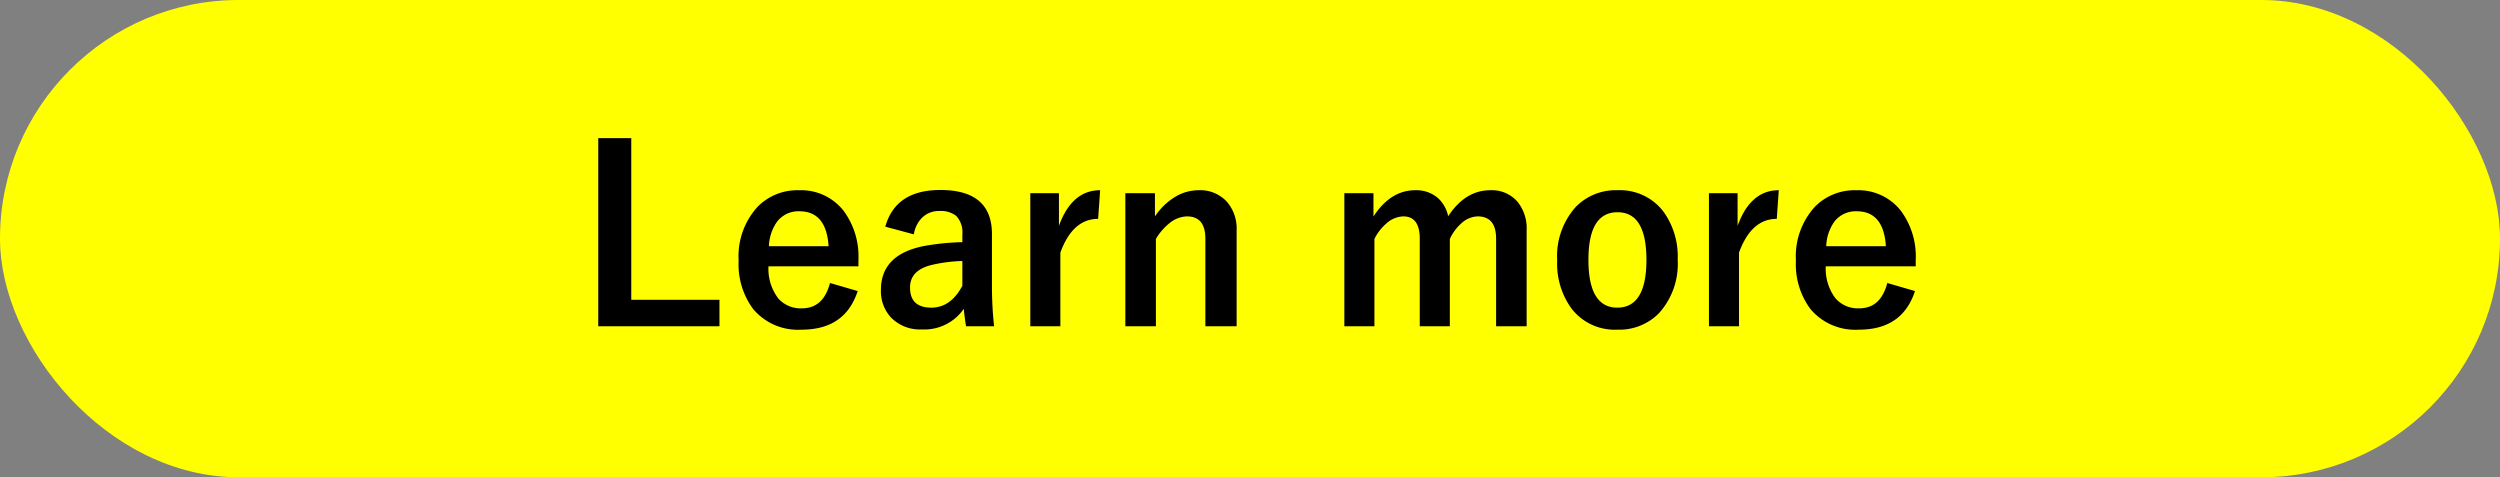
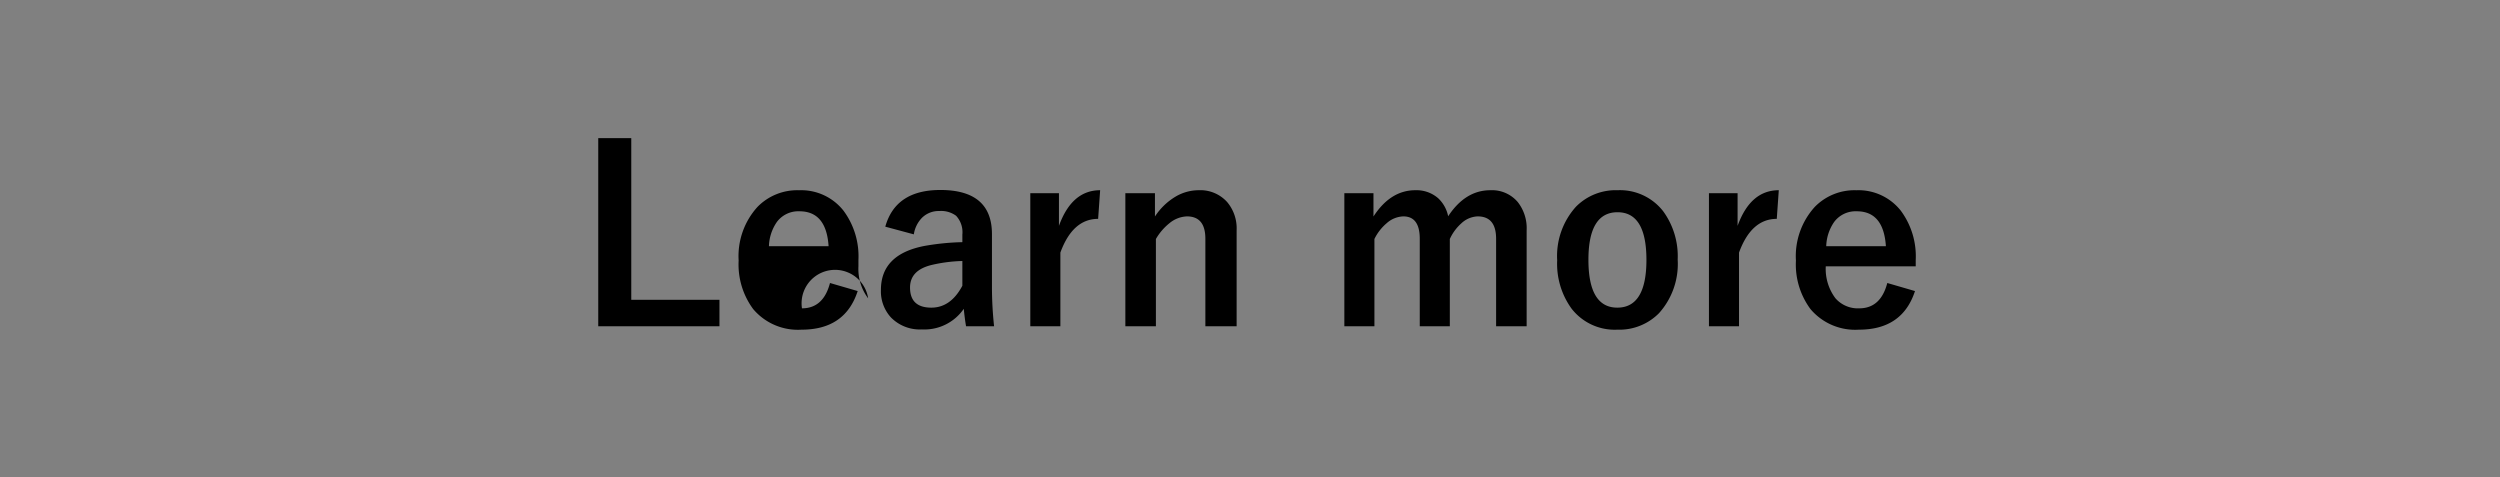
<svg xmlns="http://www.w3.org/2000/svg" width="330" height="63" viewBox="0 0 330 63">
  <rect x="0" y="0" width="330" height="63" fill="#808080" stroke="none" />
  <g transform="translate(-2963 -2679)">
-     <rect width="330" height="63" rx="31.5" transform="translate(2963 2679)" fill="#ff0" />
-     <path d="M7.328-24.766V-3.422H18.969V.063h-16V-24.766ZM37.313-7.844H25.438a6.452,6.452,0,0,0,1.281,4.219A3.921,3.921,0,0,0,29.859-2.3q2.828,0,3.7-3.344l3.656,1.063Q35.562.516,29.813.516A7.718,7.718,0,0,1,23.422-2.2,9.89,9.89,0,0,1,21.5-8.609,9.66,9.66,0,0,1,24-15.7a7.322,7.322,0,0,1,5.469-2.187,7.112,7.112,0,0,1,5.875,2.7,10.1,10.1,0,0,1,1.969,6.516ZM33.375-10.5q-.3-4.609-3.844-4.609A3.524,3.524,0,0,0,26.547-13.7,5.911,5.911,0,0,0,25.5-10.5Zm7.484-2.578q1.359-4.844,7.266-4.844,6.813,0,6.813,5.828v6.969A48.965,48.965,0,0,0,55.219.063h-3.7q-.172-.984-.3-2.3A6.31,6.31,0,0,1,45.688.484a5.32,5.32,0,0,1-4.094-1.594,5.1,5.1,0,0,1-1.312-3.625q0-4.687,5.734-5.8a32.709,32.709,0,0,1,5.016-.5v-1a3.186,3.186,0,0,0-.828-2.484,3.319,3.319,0,0,0-2.219-.625,3.122,3.122,0,0,0-2.281.891,3.962,3.962,0,0,0-1.078,2.188ZM51.031-8.547A19.786,19.786,0,0,0,47-8.031q-2.875.688-2.875,2.984,0,2.656,2.813,2.656,2.562,0,4.094-2.891Zm18.188-9.344-.266,3.781q-3.359,0-4.984,4.453V.063H60V-17.5h3.781v4.313Q65.484-17.891,69.219-17.891Zm7.234.391v3.078a8.381,8.381,0,0,1,2.75-2.641,6.011,6.011,0,0,1,3.016-.828,4.757,4.757,0,0,1,3.766,1.563,5.39,5.39,0,0,1,1.25,3.719V.063H83.109V-11.484q0-2.953-2.437-2.953a3.838,3.838,0,0,0-2.312.906,7.469,7.469,0,0,0-1.781,2.078V.063H72.547V-17.5Zm28.844,0v3.078q2.25-3.469,5.531-3.469a4.353,4.353,0,0,1,3.016,1.063,4.451,4.451,0,0,1,1.313,2.375q2.266-3.437,5.563-3.437a4.451,4.451,0,0,1,3.625,1.563,5.582,5.582,0,0,1,1.172,3.719V.063h-4.031V-11.484q0-2.953-2.437-2.953a3.319,3.319,0,0,0-2.172.938,6.175,6.175,0,0,0-1.5,2.047V.063h-3.969V-11.484q0-2.953-2.172-2.953a3.48,3.48,0,0,0-2.219.922,6.36,6.36,0,0,0-1.594,2.063V.063h-3.969V-17.5Zm32.219-.391a7.222,7.222,0,0,1,6.016,2.766,10.062,10.062,0,0,1,1.922,6.391,9.711,9.711,0,0,1-2.469,7.078,7.356,7.356,0,0,1-5.5,2.172,7.212,7.212,0,0,1-6.031-2.766,10.079,10.079,0,0,1-1.906-6.391,9.707,9.707,0,0,1,2.484-7.078A7.369,7.369,0,0,1,137.516-17.891Zm0,2.906q-3.844,0-3.844,6.281,0,6.313,3.813,6.313,3.844,0,3.844-6.312Q141.328-14.984,137.516-14.984ZM158.8-17.891l-.266,3.781q-3.359,0-4.984,4.453V.063h-3.969V-17.5h3.781v4.313Q155.063-17.891,158.8-17.891ZM176.875-7.844H165a6.452,6.452,0,0,0,1.281,4.219A3.921,3.921,0,0,0,169.422-2.3q2.828,0,3.7-3.344l3.656,1.063Q175.125.516,169.375.516A7.718,7.718,0,0,1,162.984-2.2a9.89,9.89,0,0,1-1.922-6.406,9.66,9.66,0,0,1,2.5-7.094,7.322,7.322,0,0,1,5.469-2.187,7.112,7.112,0,0,1,5.875,2.7,10.1,10.1,0,0,1,1.969,6.516ZM172.938-10.5q-.3-4.609-3.844-4.609a3.524,3.524,0,0,0-2.984,1.406,5.91,5.91,0,0,0-1.047,3.2Z" transform="translate(3039 2722)" />
+     <path d="M7.328-24.766V-3.422H18.969V.063h-16V-24.766ZM37.313-7.844a6.452,6.452,0,0,0,1.281,4.219A3.921,3.921,0,0,0,29.859-2.3q2.828,0,3.7-3.344l3.656,1.063Q35.562.516,29.813.516A7.718,7.718,0,0,1,23.422-2.2,9.89,9.89,0,0,1,21.5-8.609,9.66,9.66,0,0,1,24-15.7a7.322,7.322,0,0,1,5.469-2.187,7.112,7.112,0,0,1,5.875,2.7,10.1,10.1,0,0,1,1.969,6.516ZM33.375-10.5q-.3-4.609-3.844-4.609A3.524,3.524,0,0,0,26.547-13.7,5.911,5.911,0,0,0,25.5-10.5Zm7.484-2.578q1.359-4.844,7.266-4.844,6.813,0,6.813,5.828v6.969A48.965,48.965,0,0,0,55.219.063h-3.7q-.172-.984-.3-2.3A6.31,6.31,0,0,1,45.688.484a5.32,5.32,0,0,1-4.094-1.594,5.1,5.1,0,0,1-1.312-3.625q0-4.687,5.734-5.8a32.709,32.709,0,0,1,5.016-.5v-1a3.186,3.186,0,0,0-.828-2.484,3.319,3.319,0,0,0-2.219-.625,3.122,3.122,0,0,0-2.281.891,3.962,3.962,0,0,0-1.078,2.188ZM51.031-8.547A19.786,19.786,0,0,0,47-8.031q-2.875.688-2.875,2.984,0,2.656,2.813,2.656,2.562,0,4.094-2.891Zm18.188-9.344-.266,3.781q-3.359,0-4.984,4.453V.063H60V-17.5h3.781v4.313Q65.484-17.891,69.219-17.891Zm7.234.391v3.078a8.381,8.381,0,0,1,2.75-2.641,6.011,6.011,0,0,1,3.016-.828,4.757,4.757,0,0,1,3.766,1.563,5.39,5.39,0,0,1,1.25,3.719V.063H83.109V-11.484q0-2.953-2.437-2.953a3.838,3.838,0,0,0-2.312.906,7.469,7.469,0,0,0-1.781,2.078V.063H72.547V-17.5Zm28.844,0v3.078q2.25-3.469,5.531-3.469a4.353,4.353,0,0,1,3.016,1.063,4.451,4.451,0,0,1,1.313,2.375q2.266-3.437,5.563-3.437a4.451,4.451,0,0,1,3.625,1.563,5.582,5.582,0,0,1,1.172,3.719V.063h-4.031V-11.484q0-2.953-2.437-2.953a3.319,3.319,0,0,0-2.172.938,6.175,6.175,0,0,0-1.5,2.047V.063h-3.969V-11.484q0-2.953-2.172-2.953a3.48,3.48,0,0,0-2.219.922,6.36,6.36,0,0,0-1.594,2.063V.063h-3.969V-17.5Zm32.219-.391a7.222,7.222,0,0,1,6.016,2.766,10.062,10.062,0,0,1,1.922,6.391,9.711,9.711,0,0,1-2.469,7.078,7.356,7.356,0,0,1-5.5,2.172,7.212,7.212,0,0,1-6.031-2.766,10.079,10.079,0,0,1-1.906-6.391,9.707,9.707,0,0,1,2.484-7.078A7.369,7.369,0,0,1,137.516-17.891Zm0,2.906q-3.844,0-3.844,6.281,0,6.313,3.813,6.313,3.844,0,3.844-6.312Q141.328-14.984,137.516-14.984ZM158.8-17.891l-.266,3.781q-3.359,0-4.984,4.453V.063h-3.969V-17.5h3.781v4.313Q155.063-17.891,158.8-17.891ZM176.875-7.844H165a6.452,6.452,0,0,0,1.281,4.219A3.921,3.921,0,0,0,169.422-2.3q2.828,0,3.7-3.344l3.656,1.063Q175.125.516,169.375.516A7.718,7.718,0,0,1,162.984-2.2a9.89,9.89,0,0,1-1.922-6.406,9.66,9.66,0,0,1,2.5-7.094,7.322,7.322,0,0,1,5.469-2.187,7.112,7.112,0,0,1,5.875,2.7,10.1,10.1,0,0,1,1.969,6.516ZM172.938-10.5q-.3-4.609-3.844-4.609a3.524,3.524,0,0,0-2.984,1.406,5.91,5.91,0,0,0-1.047,3.2Z" transform="translate(3039 2722)" />
  </g>
</svg>